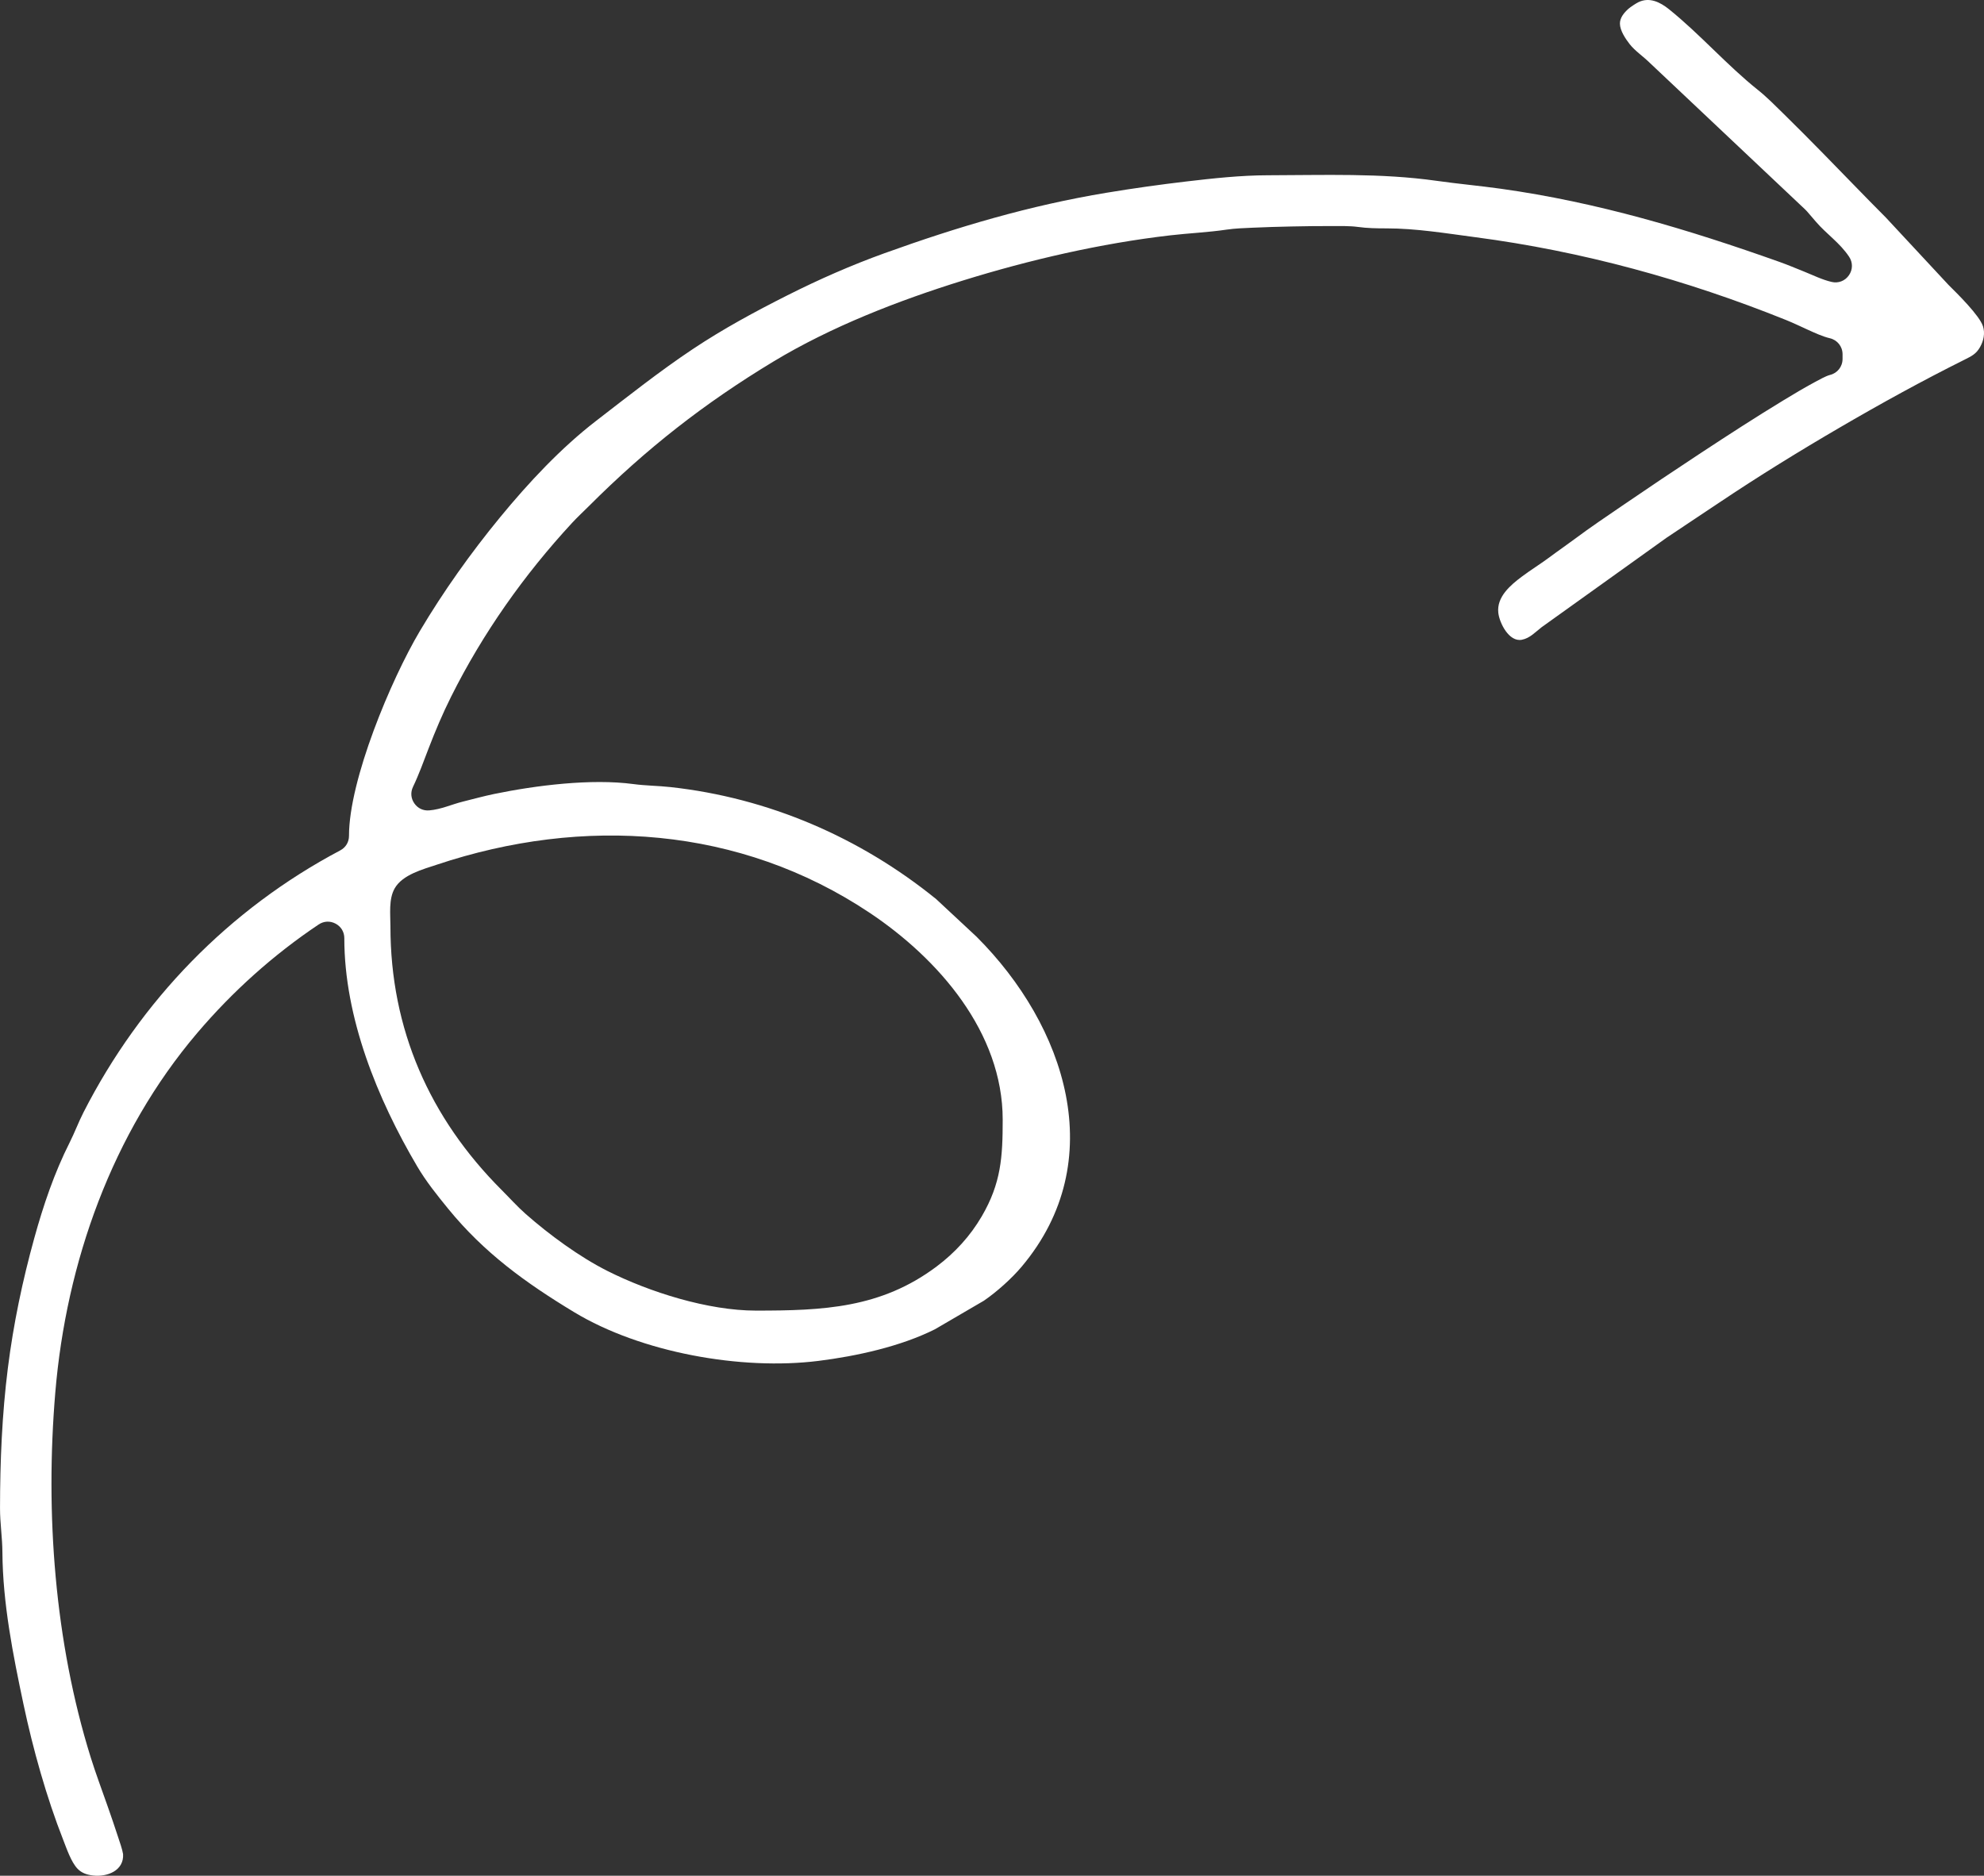
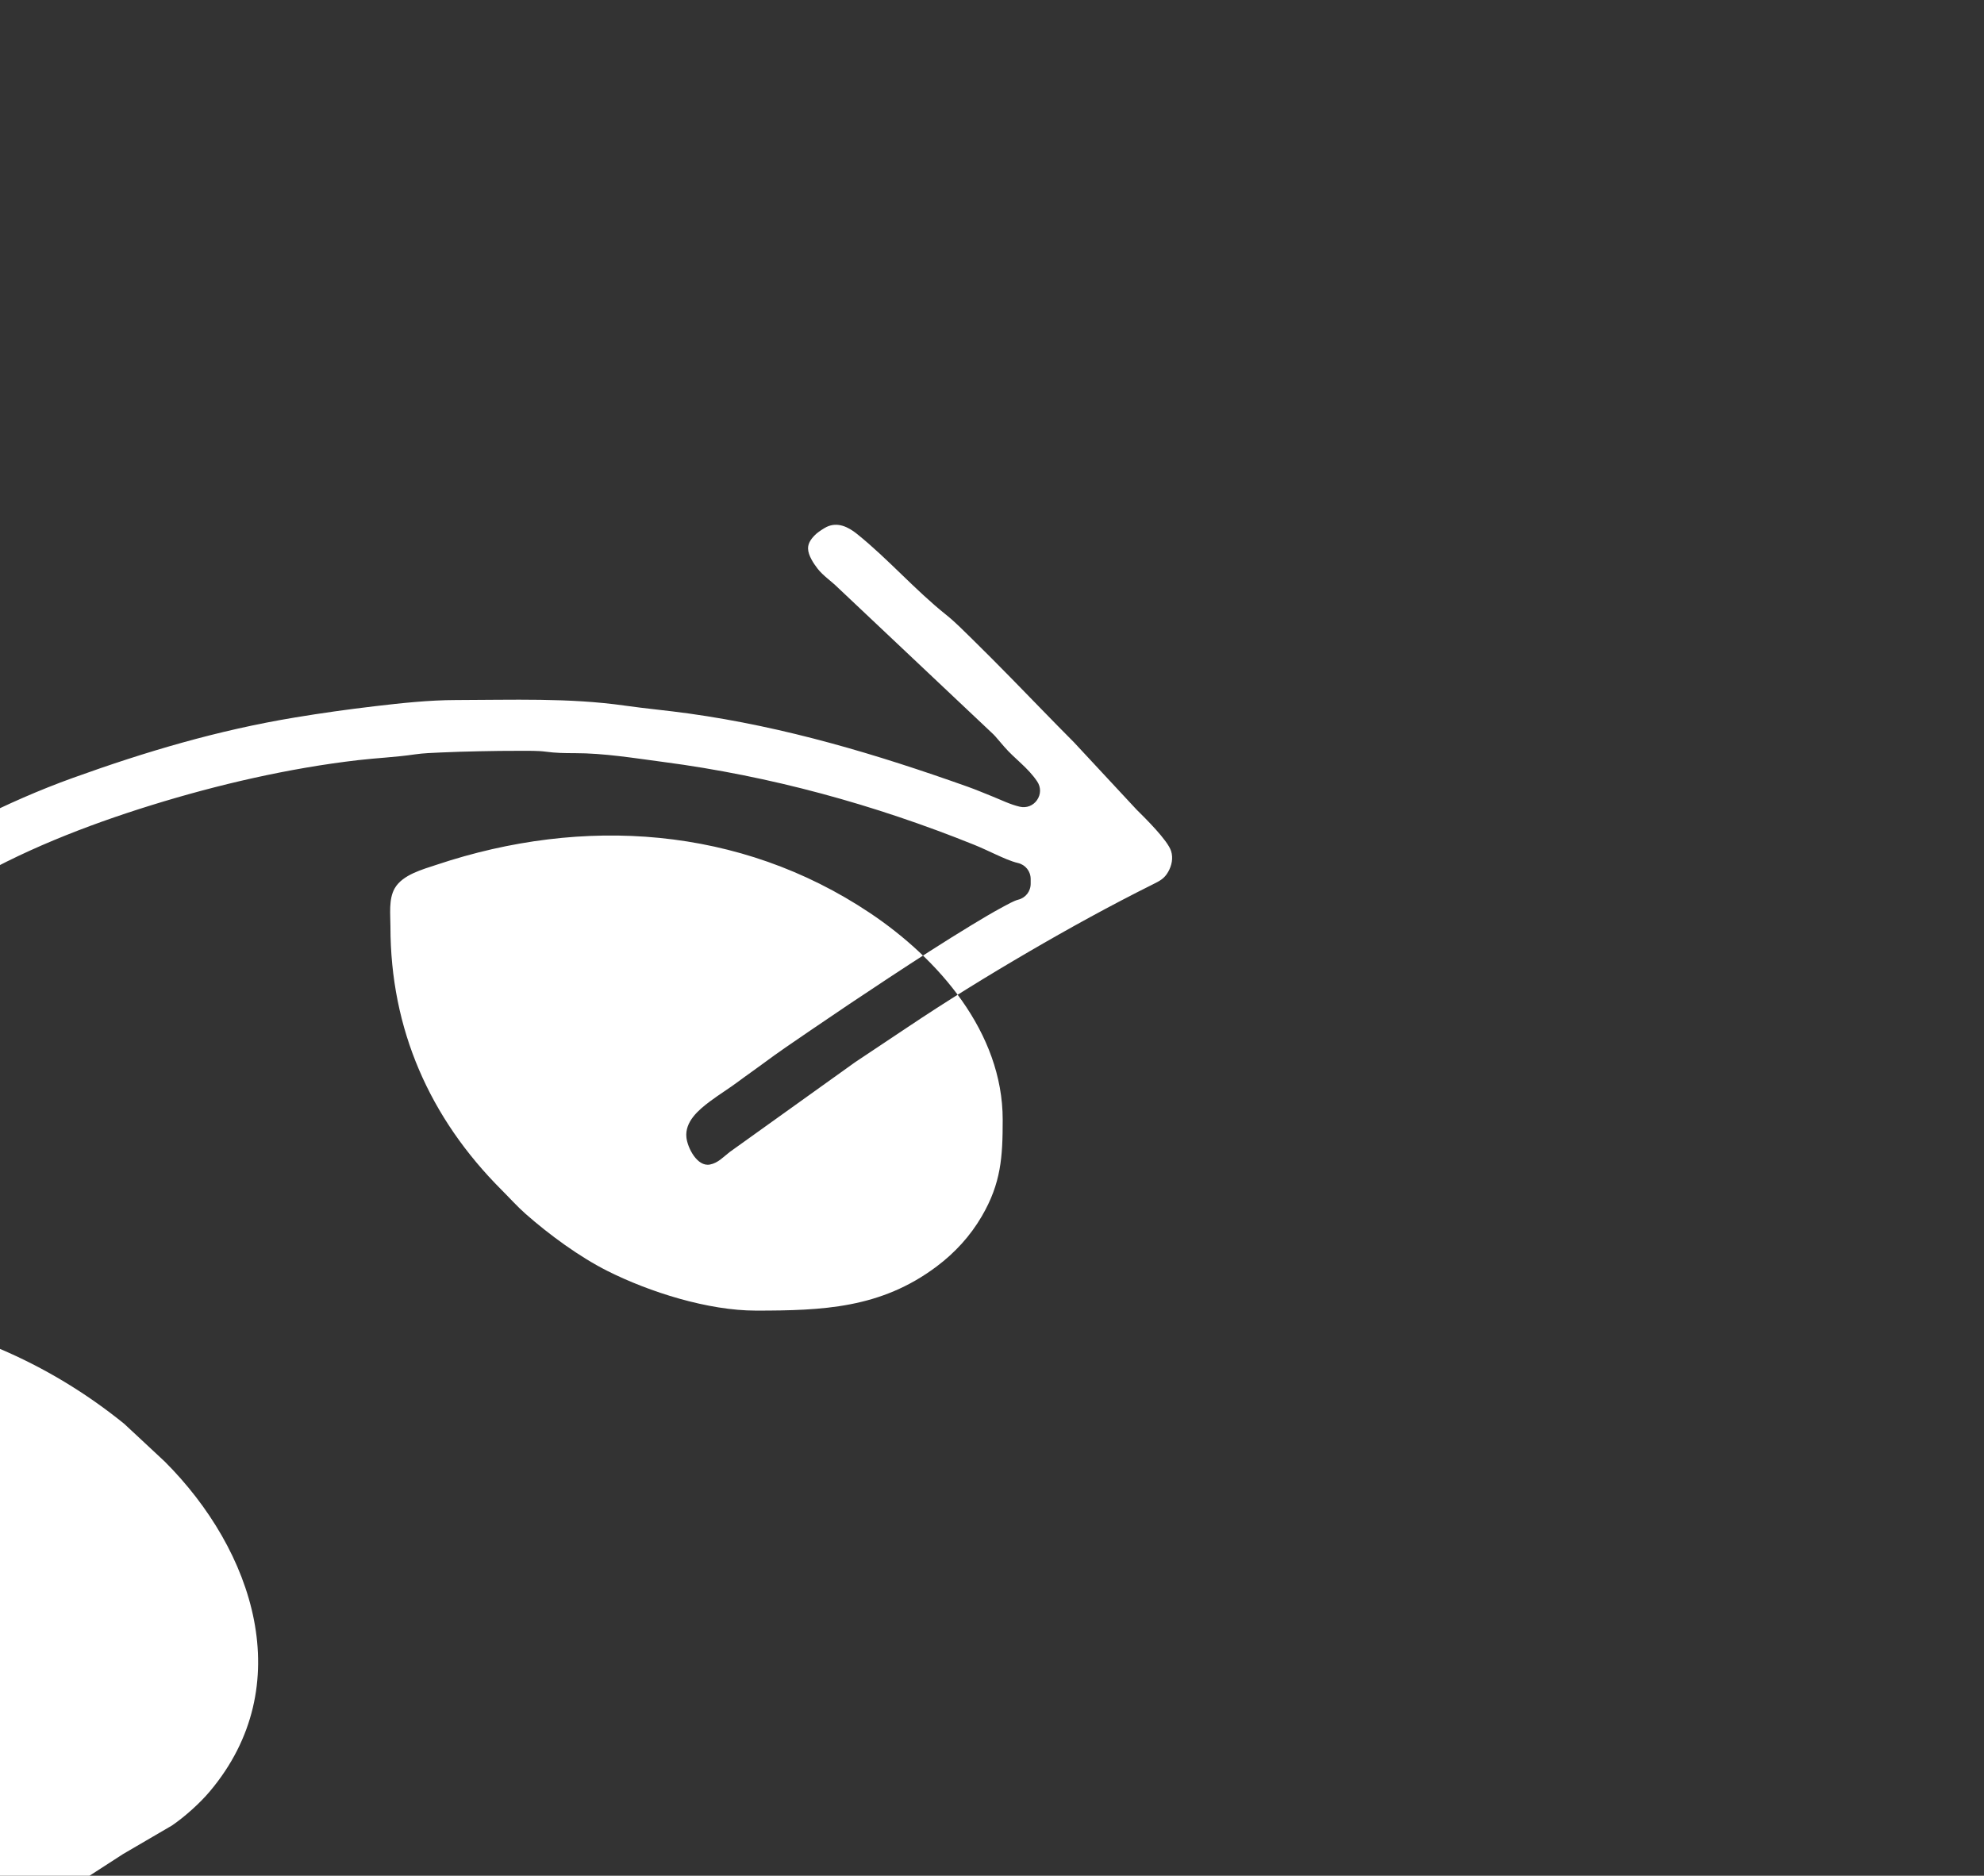
<svg xmlns="http://www.w3.org/2000/svg" xml:space="preserve" width="300.85mm" height="284.447mm" version="1.1" style="shape-rendering:geometricPrecision; text-rendering:geometricPrecision; image-rendering:optimizeQuality; fill-rule:evenodd; clip-rule:evenodd" viewBox="0 0 15278.7 14445.68">
  <rect x="0" y="0" width="15278.7" height="14445.68" fill="#333333" stroke="none" />
  <defs>
    <style type="text/css"> .fil0 {fill:white} </style>
  </defs>
  <g id="Слой_x0020_1">
-     <path class="fil0" d="M947.69 14278.51c-5.65,-37.07 -26.08,-93.53 -37.71,-129.45 -25.65,-79.22 -52.96,-158.03 -80.39,-236.65 -43.43,-124.5 -91.24,-250.85 -130.47,-376.48 -278.42,-891.77 -351.38,-1882.81 -273.34,-2811.35 84.26,-1002.49 436.94,-1998 1093.75,-2770.03 271.78,-319.45 585.82,-601.35 934.42,-834.79 39.96,-26.76 88.01,-29.16 130.44,-6.51 42.43,22.65 67.17,63.9 67.17,112 0,612.31 254.67,1237.38 561.29,1757.35 68.67,116.46 153.15,221.6 238.39,326.12 277.32,340.08 597.35,571.22 969.88,796.4 514.77,311.15 1286.39,449.78 1881.21,375.54 293.74,-36.66 633,-111 897.59,-243.59l377.28 -220.23c99.45,-68.29 214.26,-171.13 291.38,-262.84 684.45,-813.93 337.45,-1855.64 -348.48,-2540.34l-310.59 -289.36c-587.84,-476.6 -1293.19,-780.22 -2047.14,-862.82 -94.76,-10.38 -189.87,-10.41 -284.84,-23.15 -324.19,-43.48 -752.19,10.16 -1071.98,76.24 -80.66,16.67 -160.17,38.76 -240.11,58.55 -87.82,21.74 -167.88,60.23 -259.94,67.89 -46.61,3.88 -88.55,-15.98 -115.08,-54.5 -26.53,-38.52 -30.15,-84.78 -9.91,-126.95 45.52,-94.86 81.47,-195.52 119.22,-293.71 52.62,-136.85 108.69,-269.63 174.31,-400.89 244.25,-488.55 561.69,-938.27 932.34,-1339 41.43,-44.79 86,-85.69 129.07,-128.76 440.98,-440.97 886.55,-790.15 1420.49,-1112.8 444.87,-268.82 965.29,-470.7 1460.76,-624.42 513,-159.16 1061.27,-285.79 1595.23,-347.54 144.72,-16.74 290.82,-22.76 435,-44.14 64.25,-9.53 135.93,-11.78 200.93,-14.73 98.35,-4.45 196.87,-7.28 295.3,-9.37 104.17,-2.22 208.47,-3.64 312.66,-3.35 62.01,0.17 138.82,-1.69 199.92,6.69 74.23,10.17 146.15,11.32 221.04,11.25 227.69,-0.2 458.95,38.32 684.35,67.94 823.48,108.23 1623.33,327.92 2393.11,637.81 57.09,22.98 112.94,50.05 168.99,75.48 51.26,23.26 113.24,51.96 167.97,64.72 58.18,13.55 98.16,63.91 98.16,123.65l0 35.83c0,59.74 -39.97,110.1 -97.99,123.61 -30.84,7.82 -88.4,40.13 -116.92,55.5 -80.32,43.3 -159.27,90.38 -237.25,137.74 -216.07,131.22 -428.97,269.22 -640.16,408.14 -202.41,133.14 -403.73,268.14 -603.72,404.9 -122.19,83.57 -247.99,168.03 -366.49,256.68 -61.59,46.07 -125.24,89.22 -186.73,135.4 -71.73,53.88 -148.66,100.65 -220.55,154.49 -87.88,65.82 -194.54,155.99 -181.27,278.01 8.57,78.8 82.55,227.36 181.27,208.24 62.36,-12.08 102.7,-58.36 151.12,-95.65 1.23,-0.95 2.3,-1.74 3.55,-2.65l960.45 -687.8c1.21,-0.87 2.27,-1.59 3.5,-2.42 132.47,-88.3 265.17,-176.26 397.36,-264.98 305.66,-205.12 620.43,-399.17 938.44,-584.51 312.47,-182.12 630.82,-357.47 954.53,-518.86 54,-26.92 89.73,-43.94 119.87,-97.4 27.36,-48.53 39.56,-105.79 22.34,-159.93 -26.45,-83.21 -198.6,-252.32 -263.34,-316.52 -1.27,-1.26 -2.34,-2.37 -3.57,-3.68l-481.91 -518.13c-162.49,-162.54 -321.6,-329.34 -482.75,-493.32 -99.78,-101.52 -199.94,-202.85 -301.6,-302.48 -62.46,-61.2 -131.34,-131.2 -199.56,-185.62 -239.87,-191.36 -446.19,-429.71 -686.04,-622.44 -67.59,-54.31 -149.68,-94.75 -234.53,-53.8 -20.51,10.05 -60.65,36.65 -77.66,51.47 -32.38,29.26 -65.68,68.06 -64.91,114.34 0.89,53.81 43.28,116.48 74.95,157.26 39.54,50.92 106.61,96.31 154,143.3l1197.09 1129.55c2.3,2.17 4.19,4.08 6.33,6.41 2.77,3.01 5.65,5.94 8.44,8.94 1.09,1.18 2,2.2 3.05,3.42l66.27 77.06c81.99,95.33 181.66,159.55 254.58,268.44 29.6,44.2 29.19,99.08 -1.06,142.83 -30.24,43.76 -81.44,63.53 -133.24,51.46 -74.15,-17.27 -142.54,-51.88 -212.85,-79.99 -62.76,-25.09 -124.6,-51.4 -188.34,-74.07 -704.64,-250.56 -1403.19,-459.81 -2146.43,-563.59 -164.51,-22.98 -330.07,-37.72 -494.64,-61.03 -430.39,-60.94 -867.6,-43.35 -1300.85,-42.75 -205.13,0.28 -421.39,23.65 -625.14,47.64 -205.49,24.19 -411.32,53.08 -615.45,86.91 -592.54,98.2 -1146.17,262.37 -1709.96,465.58 -255.4,92.05 -505.89,202.29 -748.25,324.45 -250.08,126.05 -493.92,257.91 -727.19,413.27 -256.42,170.78 -501.45,365.26 -745.44,553.31 -272.14,209.75 -521.97,477.73 -739.72,742.71 -225.54,274.46 -437.2,571.69 -618.51,877.3 -220.87,372.29 -545.11,1144.76 -545.11,1575.99 0,48.26 -24.93,89.65 -67.58,112.22 -856.99,453.47 -1537.06,1155.34 -1977.03,2017.48 -38.82,76.07 -68.3,156.3 -106.87,232.74 -118.13,234.12 -202.02,482.67 -271.82,734.96 -91.28,329.96 -160.93,662.06 -203.71,1001.83 -45.11,358.26 -59.93,717.76 -60.37,1078.62 -0.14,114.02 17.66,225.5 18.39,338.94 2.55,392.79 81.2,788.17 162.34,1171 73.41,346.35 177.33,717.32 306.74,1046.63 25.74,65.51 60.26,168.33 108.95,219.58 32.26,33.96 72.68,46.97 118.33,52.58 109.31,13.46 241.21,-36.84 232.92,-165.05zm2059.09 -7142.82c0,-93.45 -15.04,-211.12 32.87,-294.48 60.67,-105.58 216.17,-145.94 324.7,-182.18 1126.49,-376.12 2333.15,-297.25 3333.51,371.08 529.96,354.06 1023.88,920.52 1023.88,1592.6 0,286.87 -12.02,488.94 -161.16,744.32 -88.89,152.22 -206.53,280.58 -347.42,386.37 -429.8,322.72 -877.21,339.96 -1392.06,339.96 -367.65,0 -818.56,-141.94 -1144.25,-305.94 -214.71,-108.12 -447.6,-278.97 -628.13,-438.06 -65.65,-57.86 -123.39,-122.76 -185.13,-184.5 -555.32,-555.3 -856.84,-1238.98 -856.84,-2029.17z" />
+     <path class="fil0" d="M947.69 14278.51l377.28 -220.23c99.45,-68.29 214.26,-171.13 291.38,-262.84 684.45,-813.93 337.45,-1855.64 -348.48,-2540.34l-310.59 -289.36c-587.84,-476.6 -1293.19,-780.22 -2047.14,-862.82 -94.76,-10.38 -189.87,-10.41 -284.84,-23.15 -324.19,-43.48 -752.19,10.16 -1071.98,76.24 -80.66,16.67 -160.17,38.76 -240.11,58.55 -87.82,21.74 -167.88,60.23 -259.94,67.89 -46.61,3.88 -88.55,-15.98 -115.08,-54.5 -26.53,-38.52 -30.15,-84.78 -9.91,-126.95 45.52,-94.86 81.47,-195.52 119.22,-293.71 52.62,-136.85 108.69,-269.63 174.31,-400.89 244.25,-488.55 561.69,-938.27 932.34,-1339 41.43,-44.79 86,-85.69 129.07,-128.76 440.98,-440.97 886.55,-790.15 1420.49,-1112.8 444.87,-268.82 965.29,-470.7 1460.76,-624.42 513,-159.16 1061.27,-285.79 1595.23,-347.54 144.72,-16.74 290.82,-22.76 435,-44.14 64.25,-9.53 135.93,-11.78 200.93,-14.73 98.35,-4.45 196.87,-7.28 295.3,-9.37 104.17,-2.22 208.47,-3.64 312.66,-3.35 62.01,0.17 138.82,-1.69 199.92,6.69 74.23,10.17 146.15,11.32 221.04,11.25 227.69,-0.2 458.95,38.32 684.35,67.94 823.48,108.23 1623.33,327.92 2393.11,637.81 57.09,22.98 112.94,50.05 168.99,75.48 51.26,23.26 113.24,51.96 167.97,64.72 58.18,13.55 98.16,63.91 98.16,123.65l0 35.83c0,59.74 -39.97,110.1 -97.99,123.61 -30.84,7.82 -88.4,40.13 -116.92,55.5 -80.32,43.3 -159.27,90.38 -237.25,137.74 -216.07,131.22 -428.97,269.22 -640.16,408.14 -202.41,133.14 -403.73,268.14 -603.72,404.9 -122.19,83.57 -247.99,168.03 -366.49,256.68 -61.59,46.07 -125.24,89.22 -186.73,135.4 -71.73,53.88 -148.66,100.65 -220.55,154.49 -87.88,65.82 -194.54,155.99 -181.27,278.01 8.57,78.8 82.55,227.36 181.27,208.24 62.36,-12.08 102.7,-58.36 151.12,-95.65 1.23,-0.95 2.3,-1.74 3.55,-2.65l960.45 -687.8c1.21,-0.87 2.27,-1.59 3.5,-2.42 132.47,-88.3 265.17,-176.26 397.36,-264.98 305.66,-205.12 620.43,-399.17 938.44,-584.51 312.47,-182.12 630.82,-357.47 954.53,-518.86 54,-26.92 89.73,-43.94 119.87,-97.4 27.36,-48.53 39.56,-105.79 22.34,-159.93 -26.45,-83.21 -198.6,-252.32 -263.34,-316.52 -1.27,-1.26 -2.34,-2.37 -3.57,-3.68l-481.91 -518.13c-162.49,-162.54 -321.6,-329.34 -482.75,-493.32 -99.78,-101.52 -199.94,-202.85 -301.6,-302.48 -62.46,-61.2 -131.34,-131.2 -199.56,-185.62 -239.87,-191.36 -446.19,-429.71 -686.04,-622.44 -67.59,-54.31 -149.68,-94.75 -234.53,-53.8 -20.51,10.05 -60.65,36.65 -77.66,51.47 -32.38,29.26 -65.68,68.06 -64.91,114.34 0.89,53.81 43.28,116.48 74.95,157.26 39.54,50.92 106.61,96.31 154,143.3l1197.09 1129.55c2.3,2.17 4.19,4.08 6.33,6.41 2.77,3.01 5.65,5.94 8.44,8.94 1.09,1.18 2,2.2 3.05,3.42l66.27 77.06c81.99,95.33 181.66,159.55 254.58,268.44 29.6,44.2 29.19,99.08 -1.06,142.83 -30.24,43.76 -81.44,63.53 -133.24,51.46 -74.15,-17.27 -142.54,-51.88 -212.85,-79.99 -62.76,-25.09 -124.6,-51.4 -188.34,-74.07 -704.64,-250.56 -1403.19,-459.81 -2146.43,-563.59 -164.51,-22.98 -330.07,-37.72 -494.64,-61.03 -430.39,-60.94 -867.6,-43.35 -1300.85,-42.75 -205.13,0.28 -421.39,23.65 -625.14,47.64 -205.49,24.19 -411.32,53.08 -615.45,86.91 -592.54,98.2 -1146.17,262.37 -1709.96,465.58 -255.4,92.05 -505.89,202.29 -748.25,324.45 -250.08,126.05 -493.92,257.91 -727.19,413.27 -256.42,170.78 -501.45,365.26 -745.44,553.31 -272.14,209.75 -521.97,477.73 -739.72,742.71 -225.54,274.46 -437.2,571.69 -618.51,877.3 -220.87,372.29 -545.11,1144.76 -545.11,1575.99 0,48.26 -24.93,89.65 -67.58,112.22 -856.99,453.47 -1537.06,1155.34 -1977.03,2017.48 -38.82,76.07 -68.3,156.3 -106.87,232.74 -118.13,234.12 -202.02,482.67 -271.82,734.96 -91.28,329.96 -160.93,662.06 -203.71,1001.83 -45.11,358.26 -59.93,717.76 -60.37,1078.62 -0.14,114.02 17.66,225.5 18.39,338.94 2.55,392.79 81.2,788.17 162.34,1171 73.41,346.35 177.33,717.32 306.74,1046.63 25.74,65.51 60.26,168.33 108.95,219.58 32.26,33.96 72.68,46.97 118.33,52.58 109.31,13.46 241.21,-36.84 232.92,-165.05zm2059.09 -7142.82c0,-93.45 -15.04,-211.12 32.87,-294.48 60.67,-105.58 216.17,-145.94 324.7,-182.18 1126.49,-376.12 2333.15,-297.25 3333.51,371.08 529.96,354.06 1023.88,920.52 1023.88,1592.6 0,286.87 -12.02,488.94 -161.16,744.32 -88.89,152.22 -206.53,280.58 -347.42,386.37 -429.8,322.72 -877.21,339.96 -1392.06,339.96 -367.65,0 -818.56,-141.94 -1144.25,-305.94 -214.71,-108.12 -447.6,-278.97 -628.13,-438.06 -65.65,-57.86 -123.39,-122.76 -185.13,-184.5 -555.32,-555.3 -856.84,-1238.98 -856.84,-2029.17z" />
  </g>
</svg>